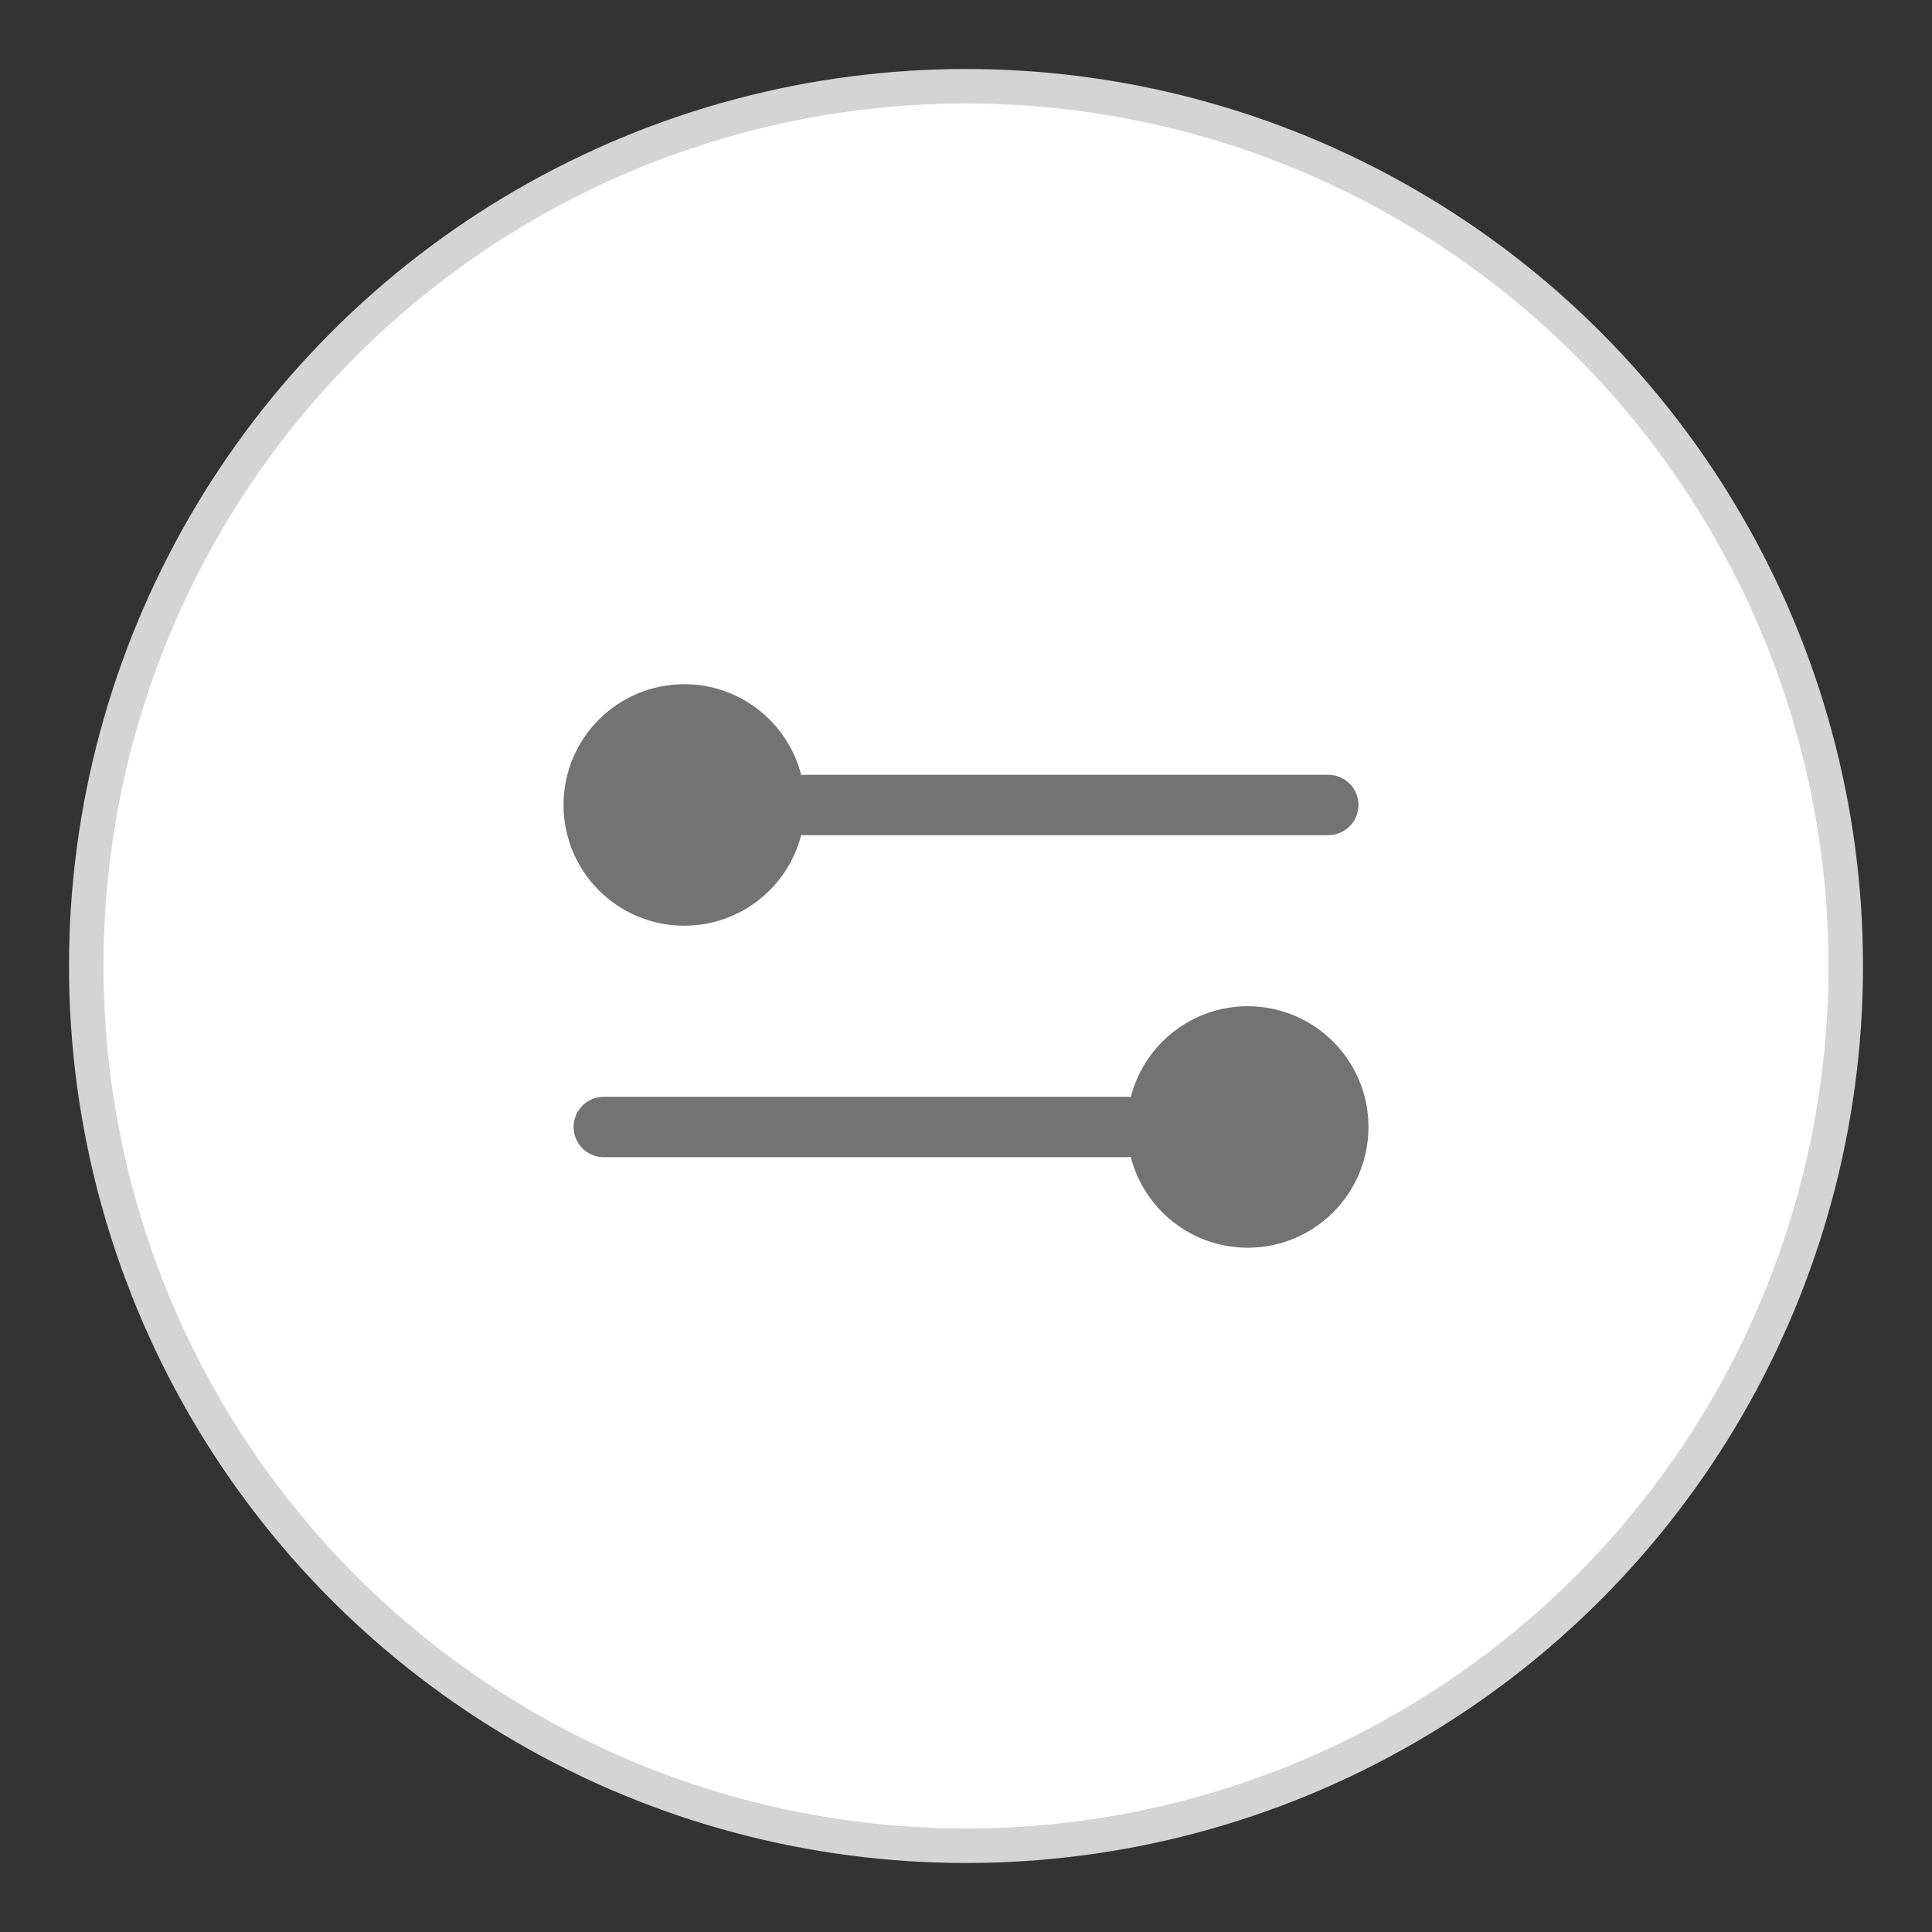
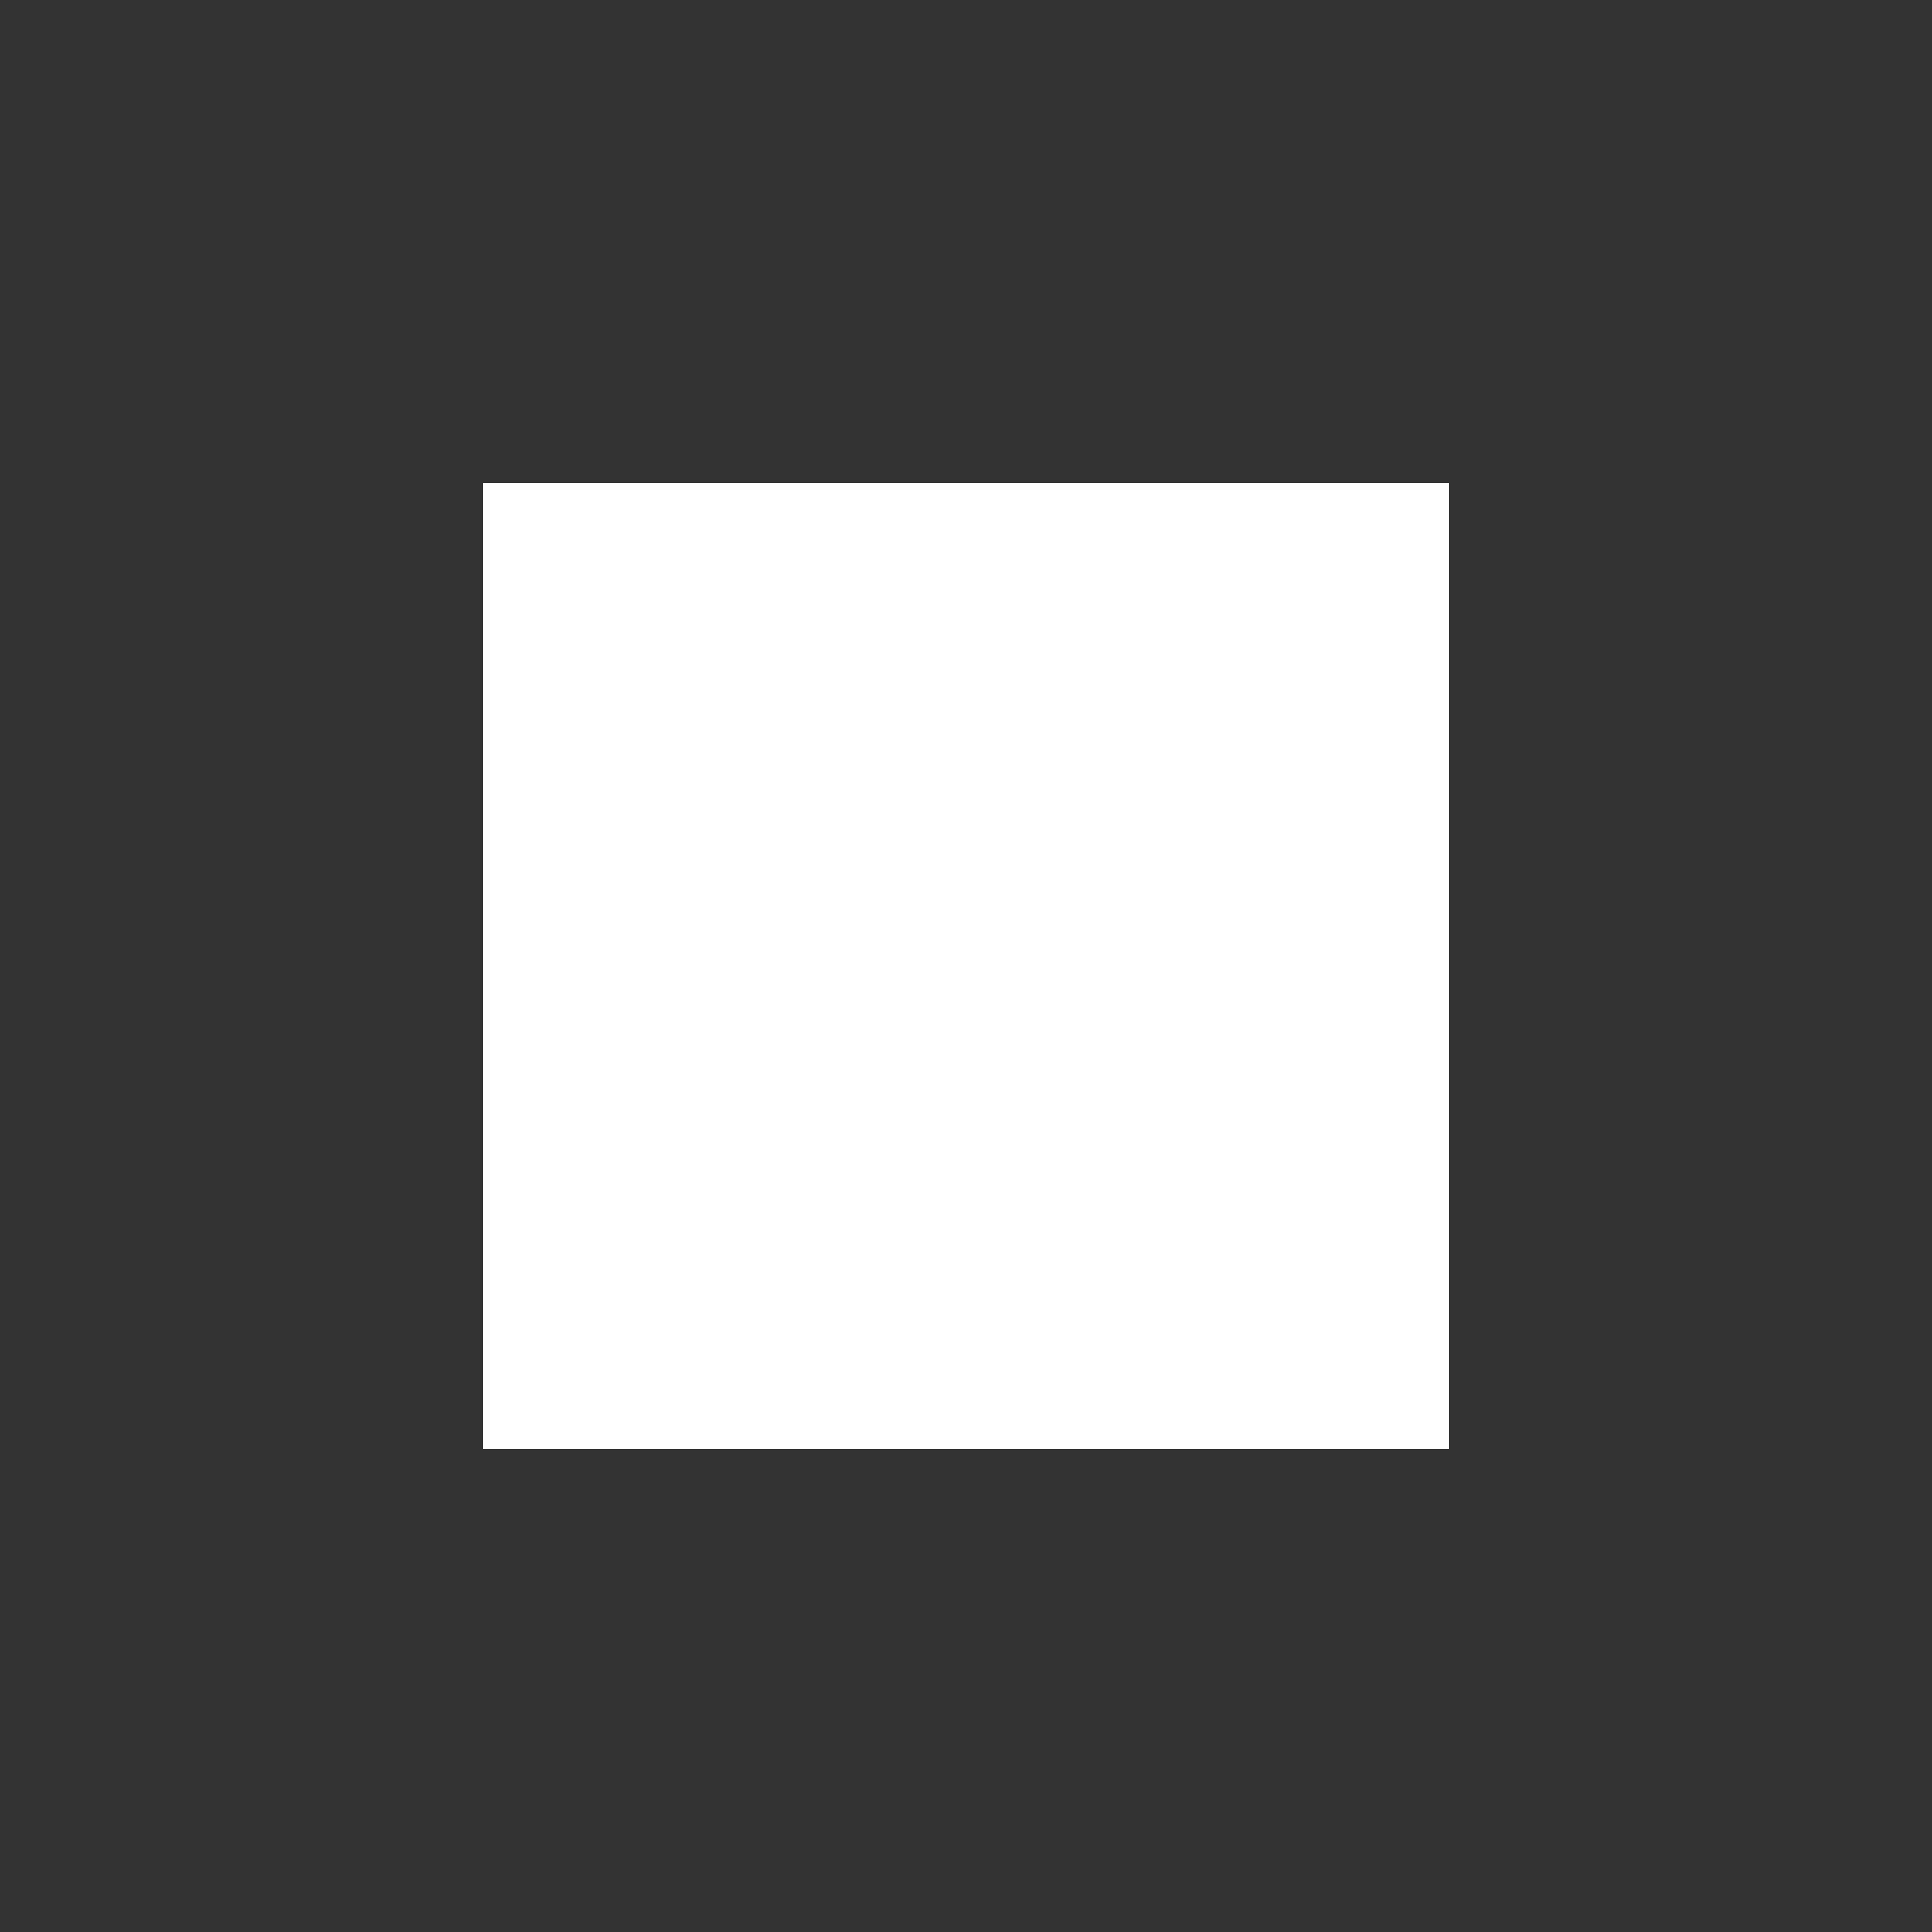
<svg xmlns="http://www.w3.org/2000/svg" width="28" height="28" viewBox="0 0 28 28" fill="none">
  <rect x="0" y="0" width="28" height="28" fill="#333333" stroke="none" />
-   <circle cx="14" cy="14" r="12.75" fill="white" stroke="#D4D4D4" stroke-width="0.5" />
  <rect width="14" height="14" transform="translate(7 7)" fill="white" />
-   <path d="M11.612 12.101C11.419 12.857 10.733 13.416 9.917 13.416C8.95 13.416 8.167 12.633 8.167 11.666C8.167 10.7 8.95 9.916 9.917 9.916C10.733 9.916 11.419 10.476 11.612 11.232C11.63 11.23 11.648 11.229 11.667 11.229L19.25 11.229C19.492 11.229 19.688 11.425 19.688 11.666C19.688 11.908 19.492 12.104 19.25 12.104L11.667 12.104C11.648 12.104 11.63 12.103 11.612 12.101Z" fill="#737373" />
-   <path d="M18.083 18.083C19.05 18.083 19.833 17.3 19.833 16.333C19.833 15.367 19.05 14.583 18.083 14.583C17.267 14.583 16.581 15.143 16.388 15.899C16.37 15.897 16.352 15.896 16.333 15.896L8.75 15.896C8.508 15.896 8.313 16.091 8.313 16.333C8.313 16.575 8.508 16.771 8.75 16.771L16.333 16.771C16.352 16.771 16.37 16.77 16.388 16.767C16.581 17.524 17.267 18.083 18.083 18.083Z" fill="#737373" />
</svg>